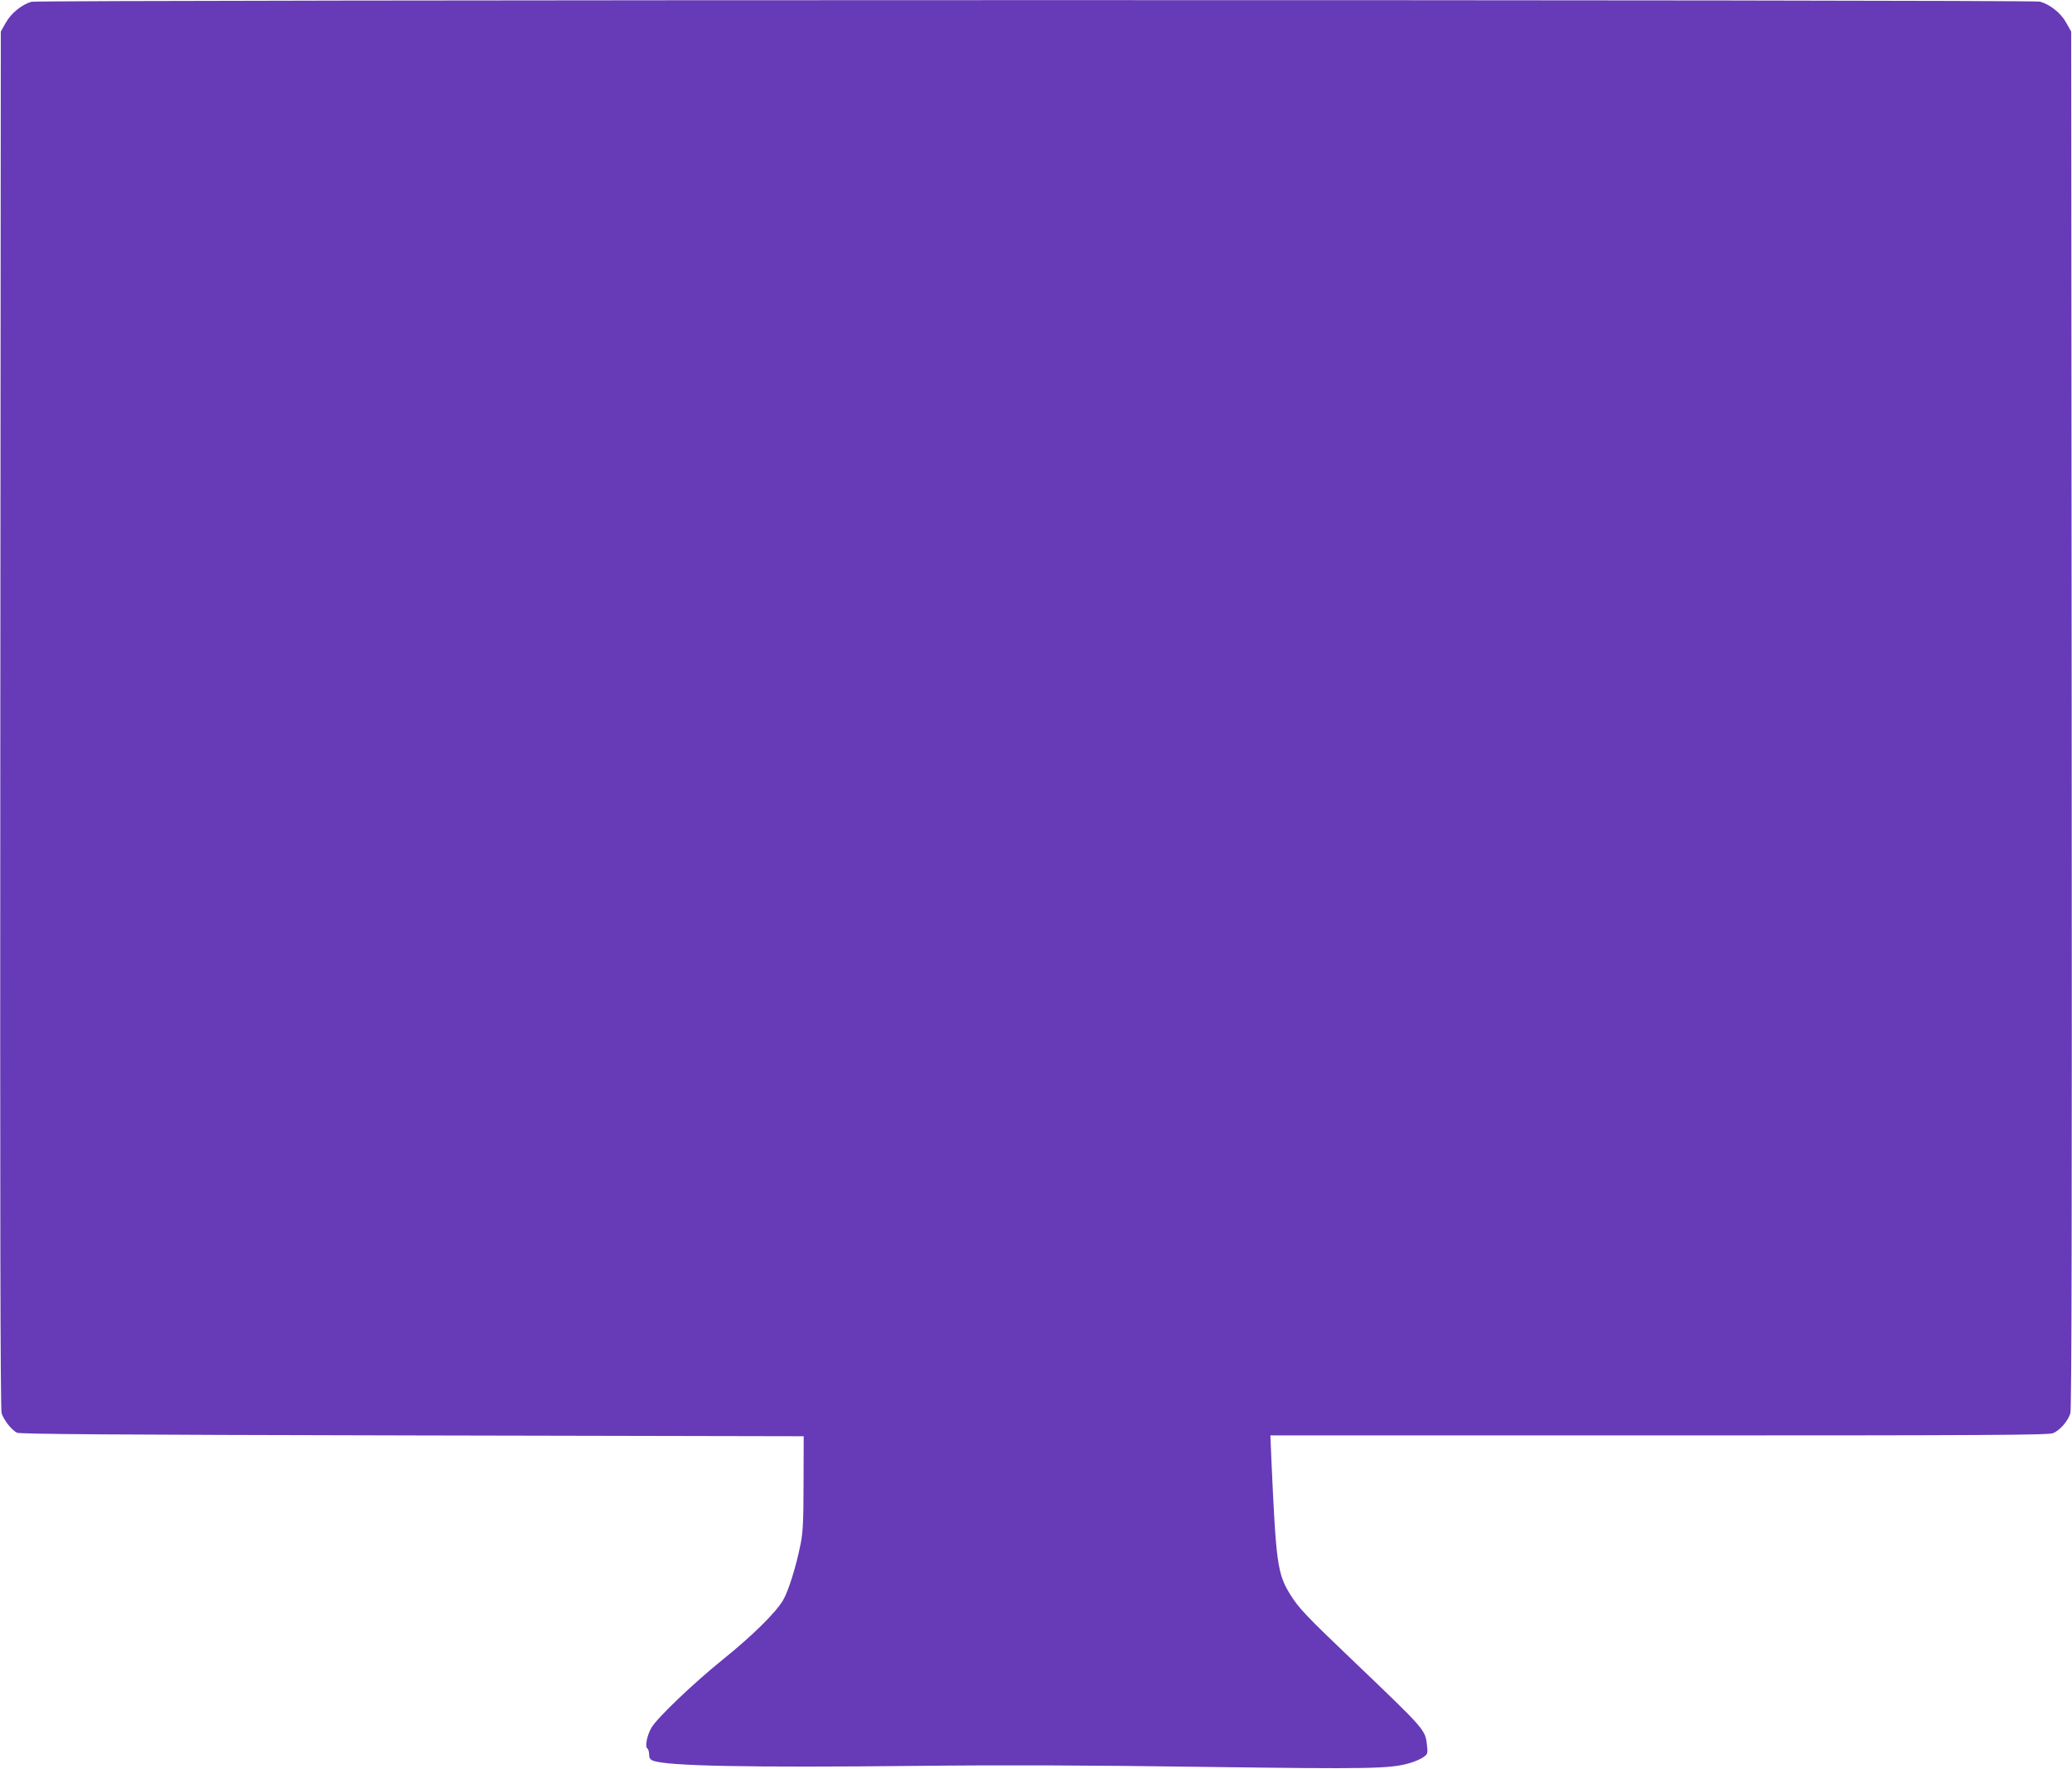
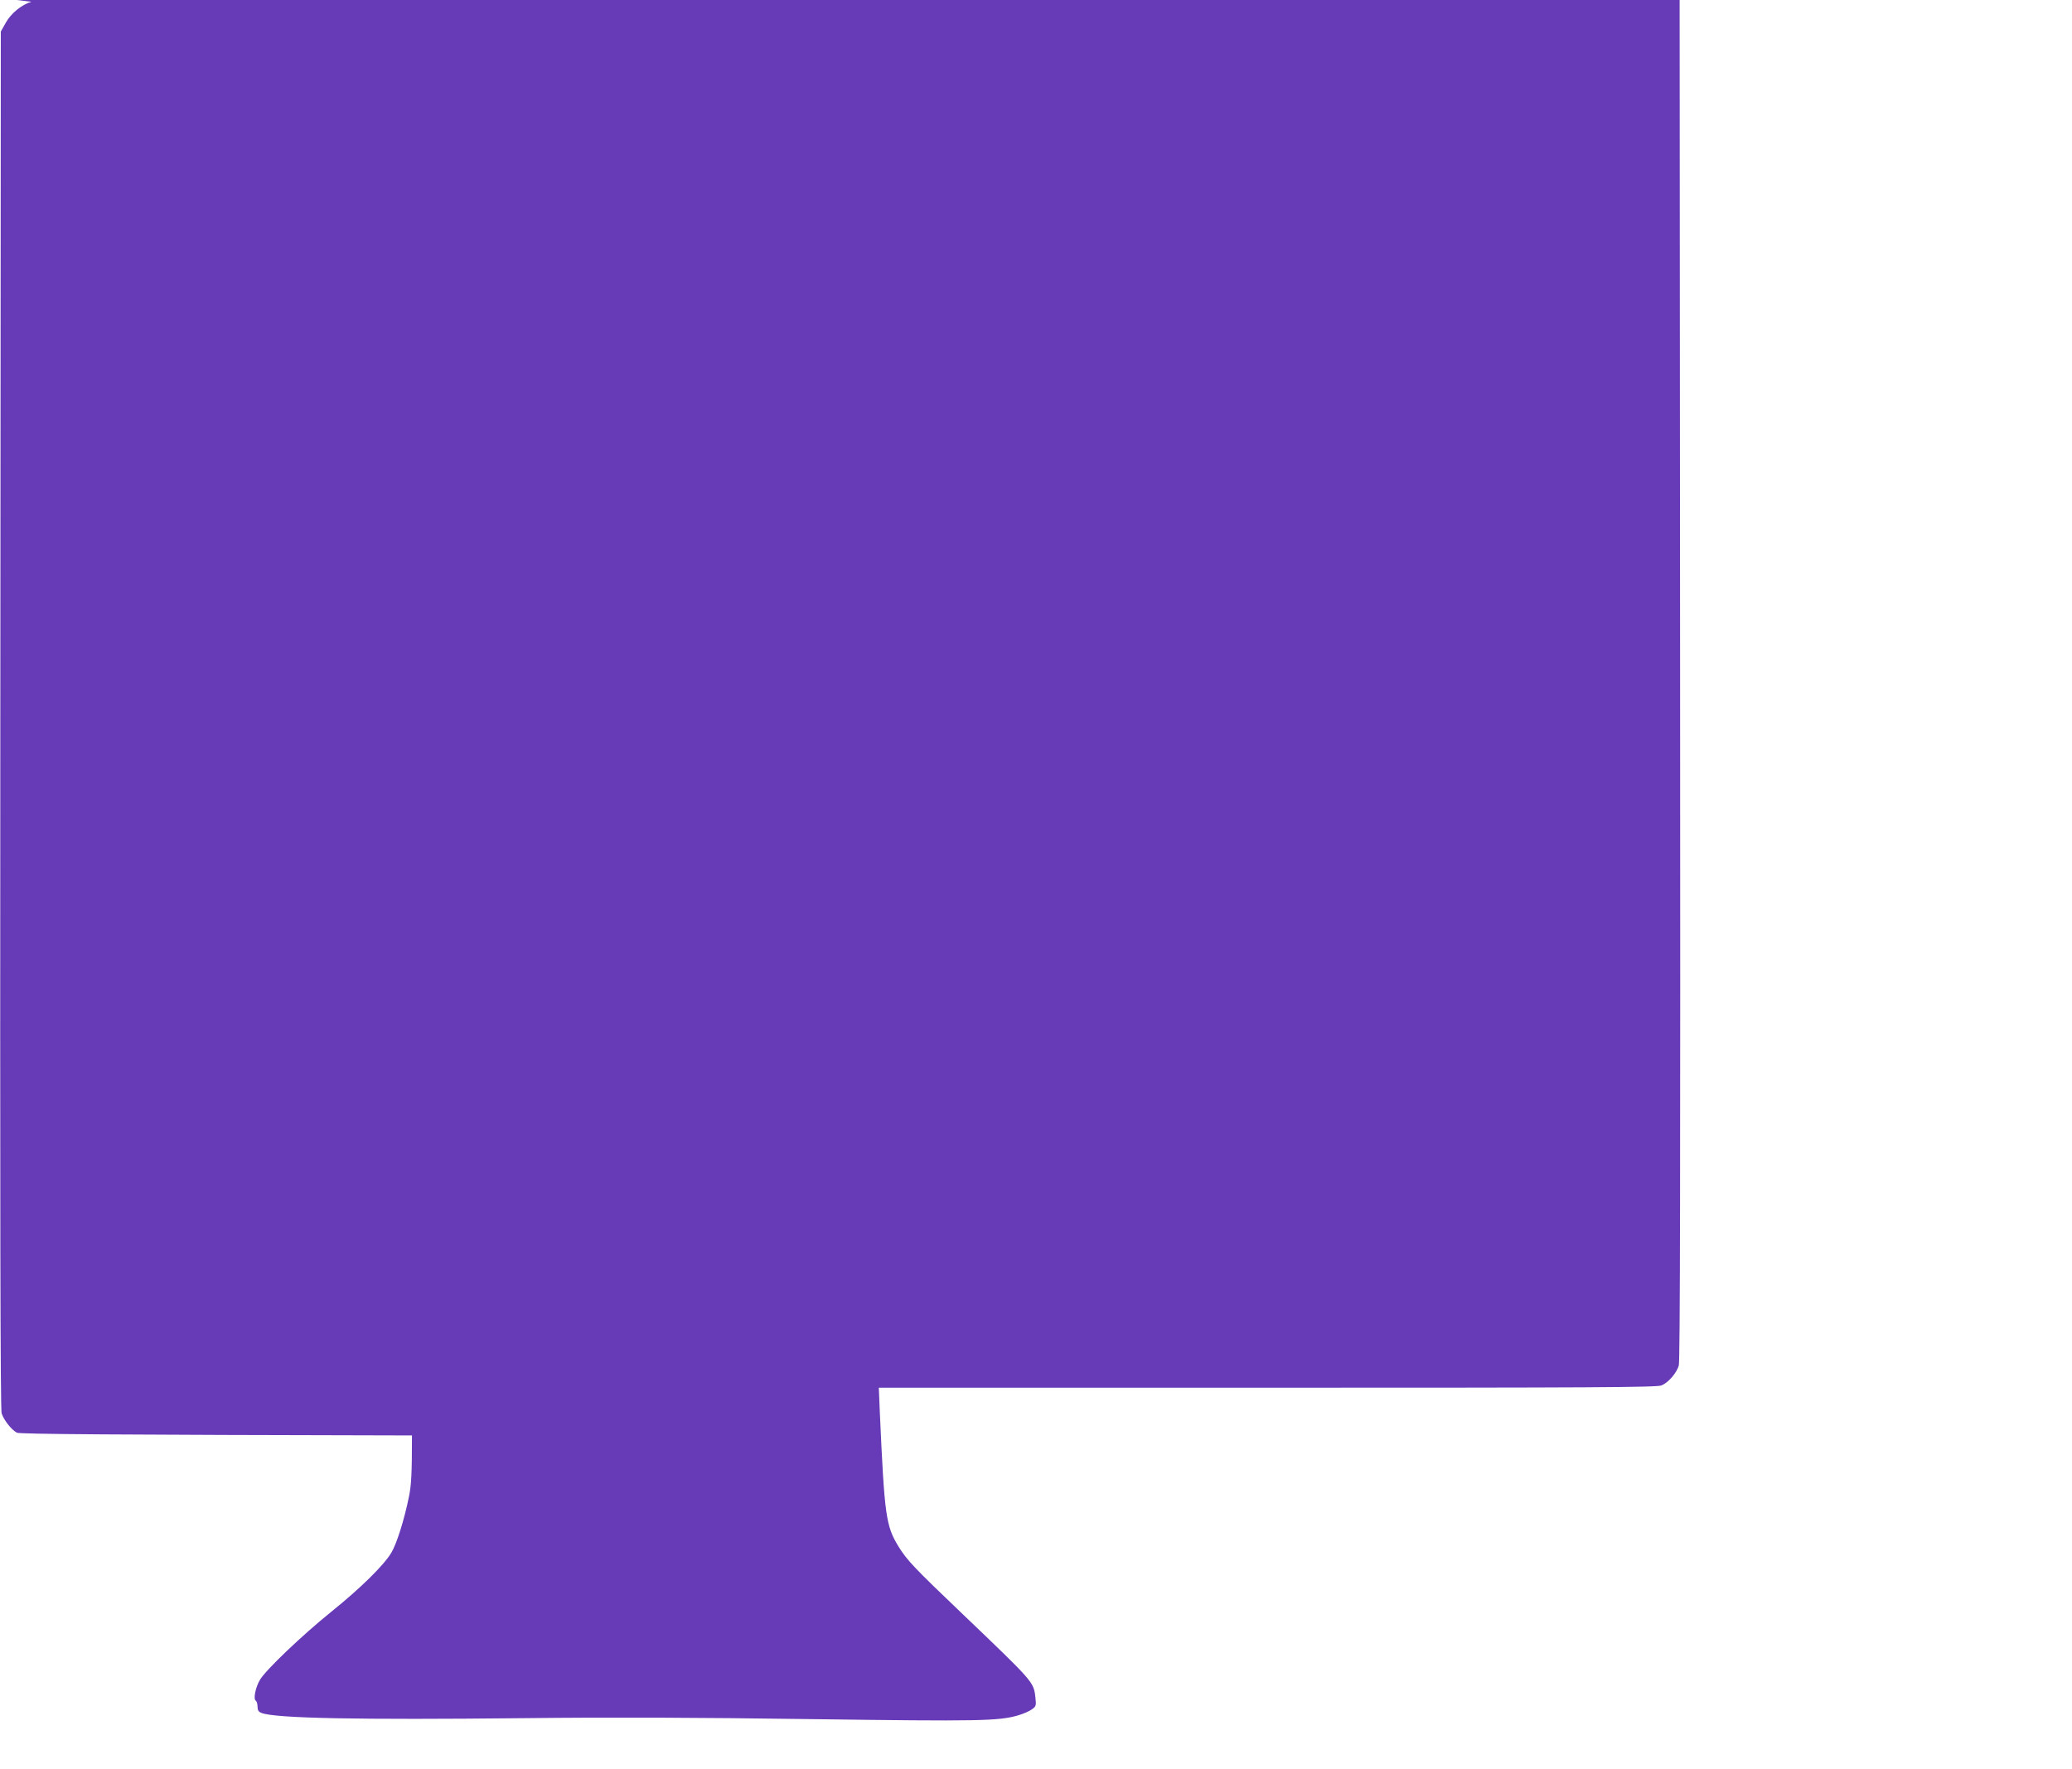
<svg xmlns="http://www.w3.org/2000/svg" version="1.0" width="1280pt" height="1093pt" viewBox="0 0 1280 1093" preserveAspectRatio="xMidYMid meet">
  <g transform="translate(0,1093) scale(0.1,-0.1)" fill="#673ab7" stroke="none">
-     <path d="M194 10919 c-59 -17 -126 -71 -158 -129 l-31 -55 -3 -4250 c-2 -3039 0 -4261 8 -4288 12 -39 58 -100 94 -120 16 -9 572 -13 2441 -17 l2420 -5 -1 -290 c0 -234 -4 -306 -18 -375 -29 -145 -76 -293 -109 -349 -46 -77 -186 -216 -372 -366 -181 -146 -405 -360 -440 -420 -28 -47 -42 -119 -26 -129 6 -4 11 -21 11 -37 0 -22 6 -32 25 -39 86 -33 589 -43 1625 -32 532 6 1072 4 1770 -6 1042 -14 1159 -12 1281 24 30 9 67 25 82 36 27 19 28 23 22 77 -11 93 -12 94 -445 508 -308 294 -347 336 -400 421 -79 129 -87 191 -116 835 l-6 147 2401 0 c1995 0 2407 2 2434 14 42 17 93 76 107 123 8 27 10 1249 8 4288 l-3 4250 -31 55 c-33 60 -99 112 -162 130 -48 13 -12363 12 -12408 -1z" />
+     <path d="M194 10919 c-59 -17 -126 -71 -158 -129 l-31 -55 -3 -4250 c-2 -3039 0 -4261 8 -4288 12 -39 58 -100 94 -120 16 -9 572 -13 2441 -17 c0 -234 -4 -306 -18 -375 -29 -145 -76 -293 -109 -349 -46 -77 -186 -216 -372 -366 -181 -146 -405 -360 -440 -420 -28 -47 -42 -119 -26 -129 6 -4 11 -21 11 -37 0 -22 6 -32 25 -39 86 -33 589 -43 1625 -32 532 6 1072 4 1770 -6 1042 -14 1159 -12 1281 24 30 9 67 25 82 36 27 19 28 23 22 77 -11 93 -12 94 -445 508 -308 294 -347 336 -400 421 -79 129 -87 191 -116 835 l-6 147 2401 0 c1995 0 2407 2 2434 14 42 17 93 76 107 123 8 27 10 1249 8 4288 l-3 4250 -31 55 c-33 60 -99 112 -162 130 -48 13 -12363 12 -12408 -1z" />
  </g>
</svg>